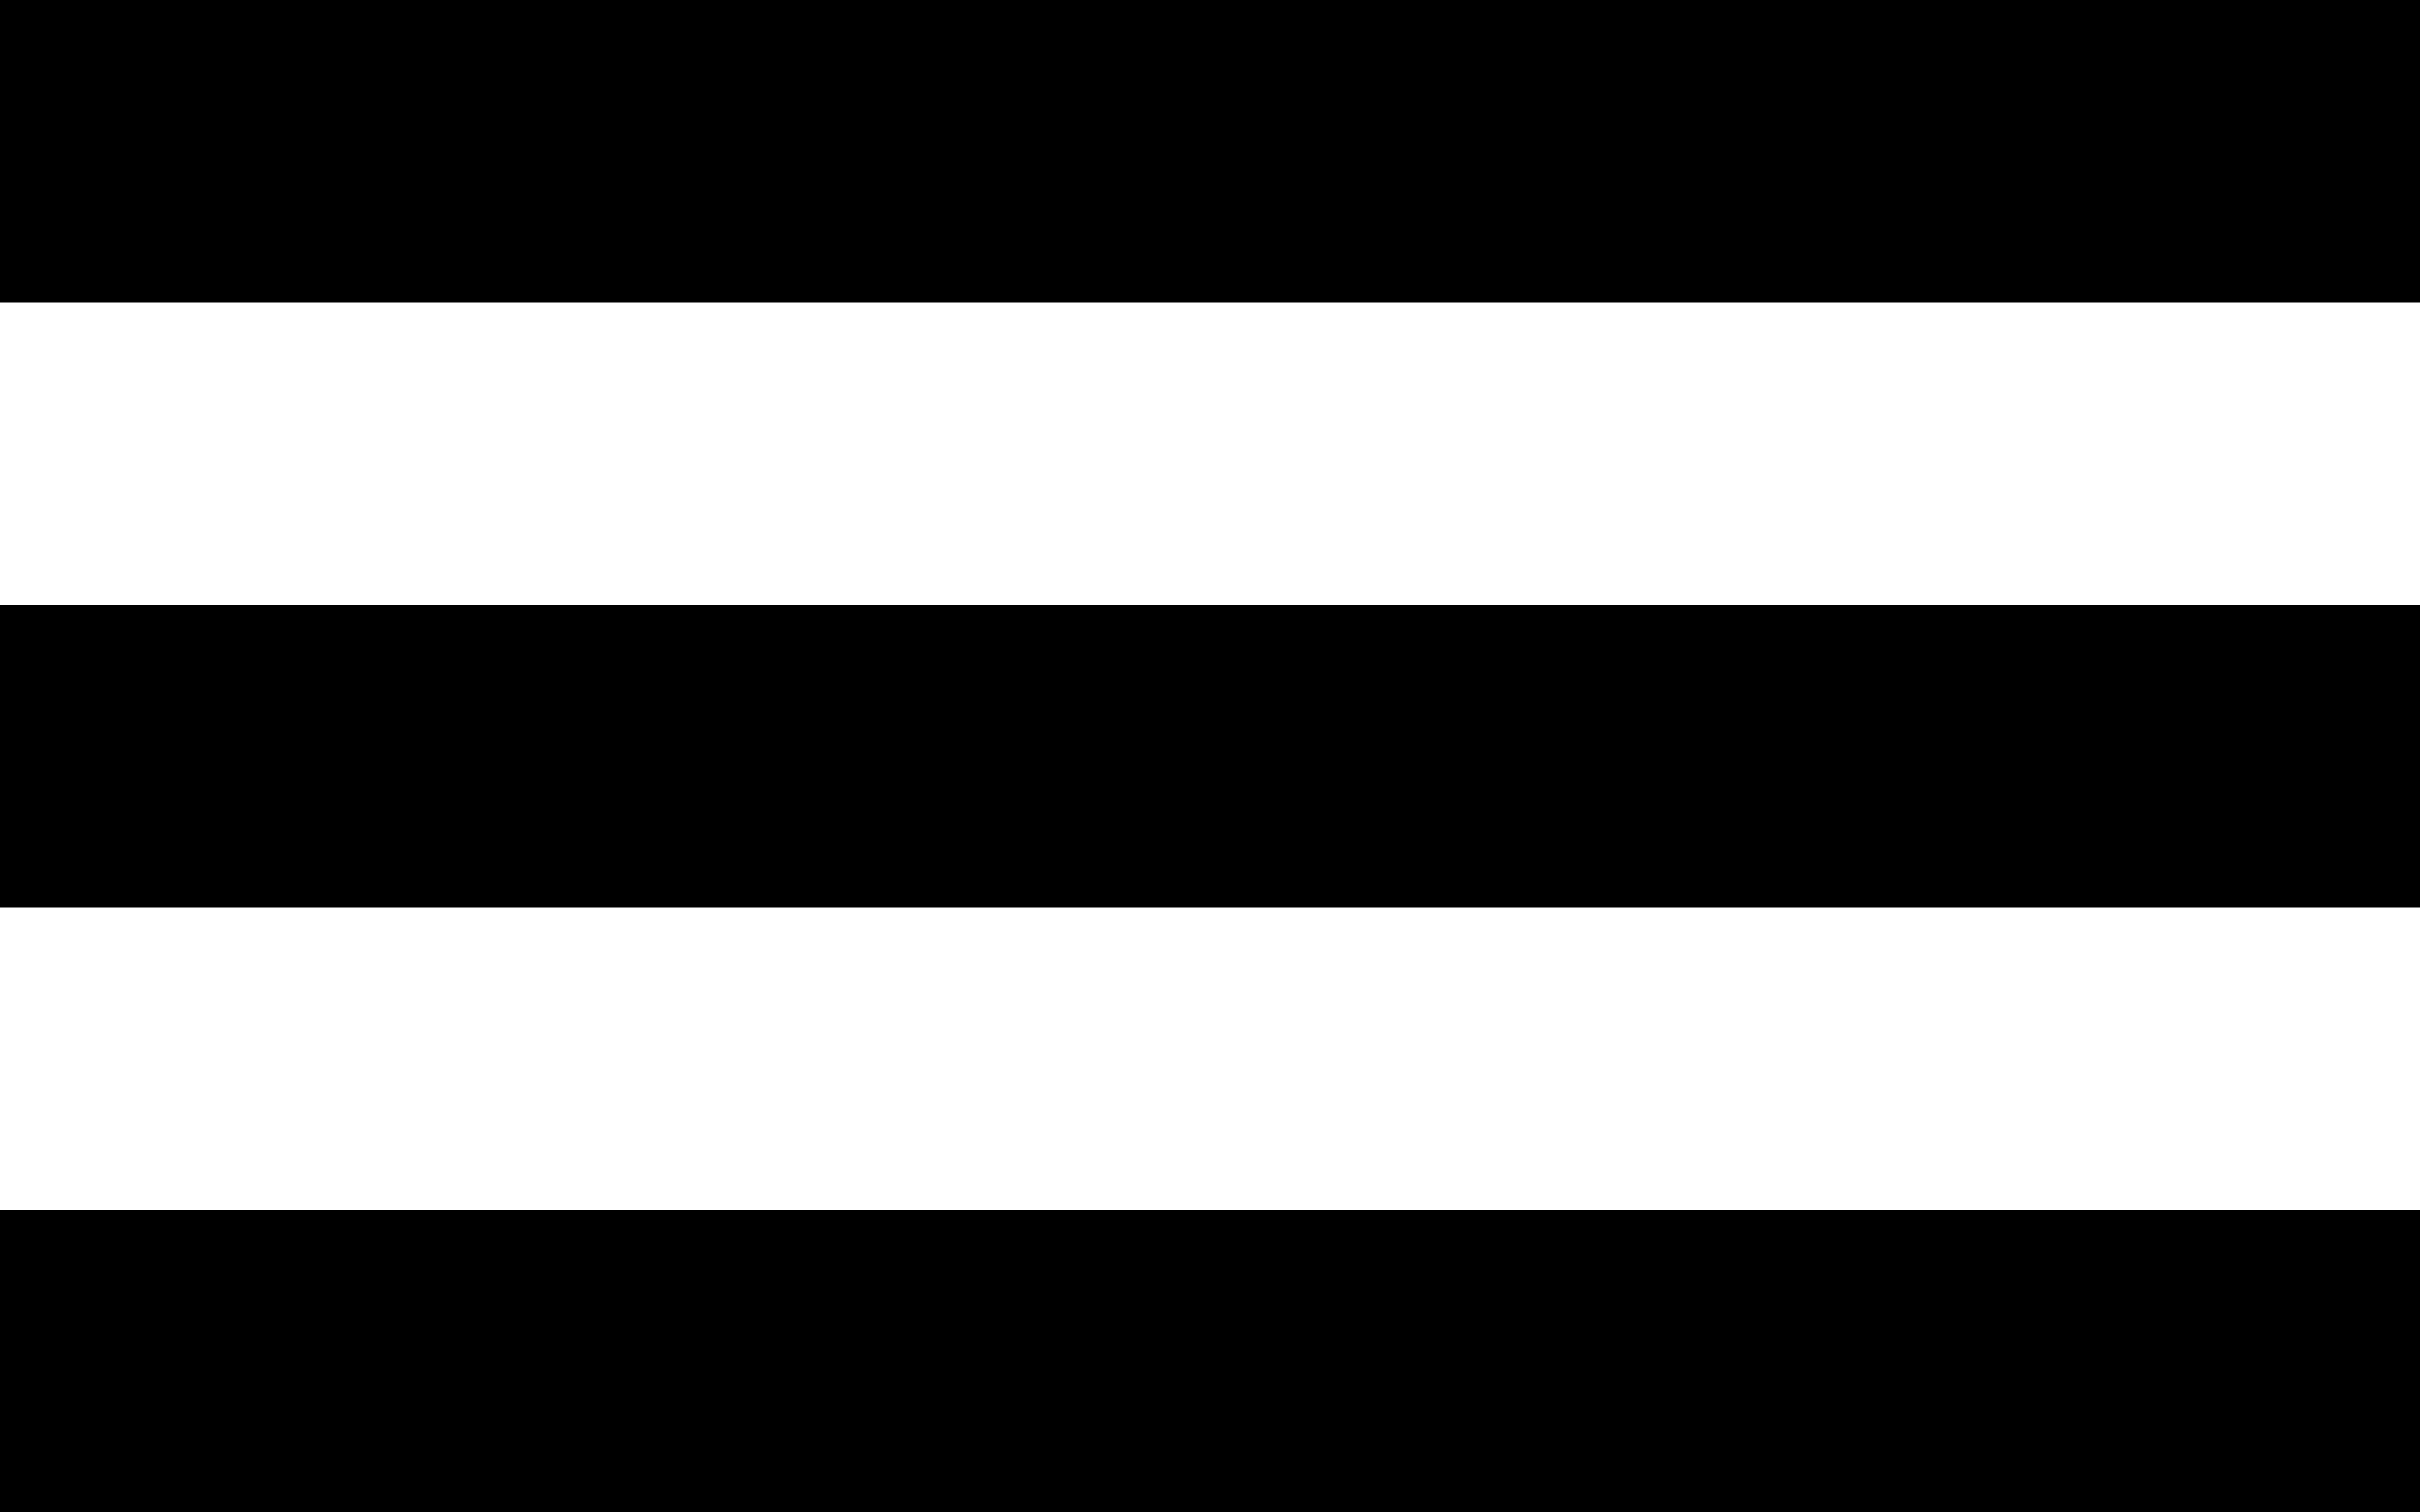
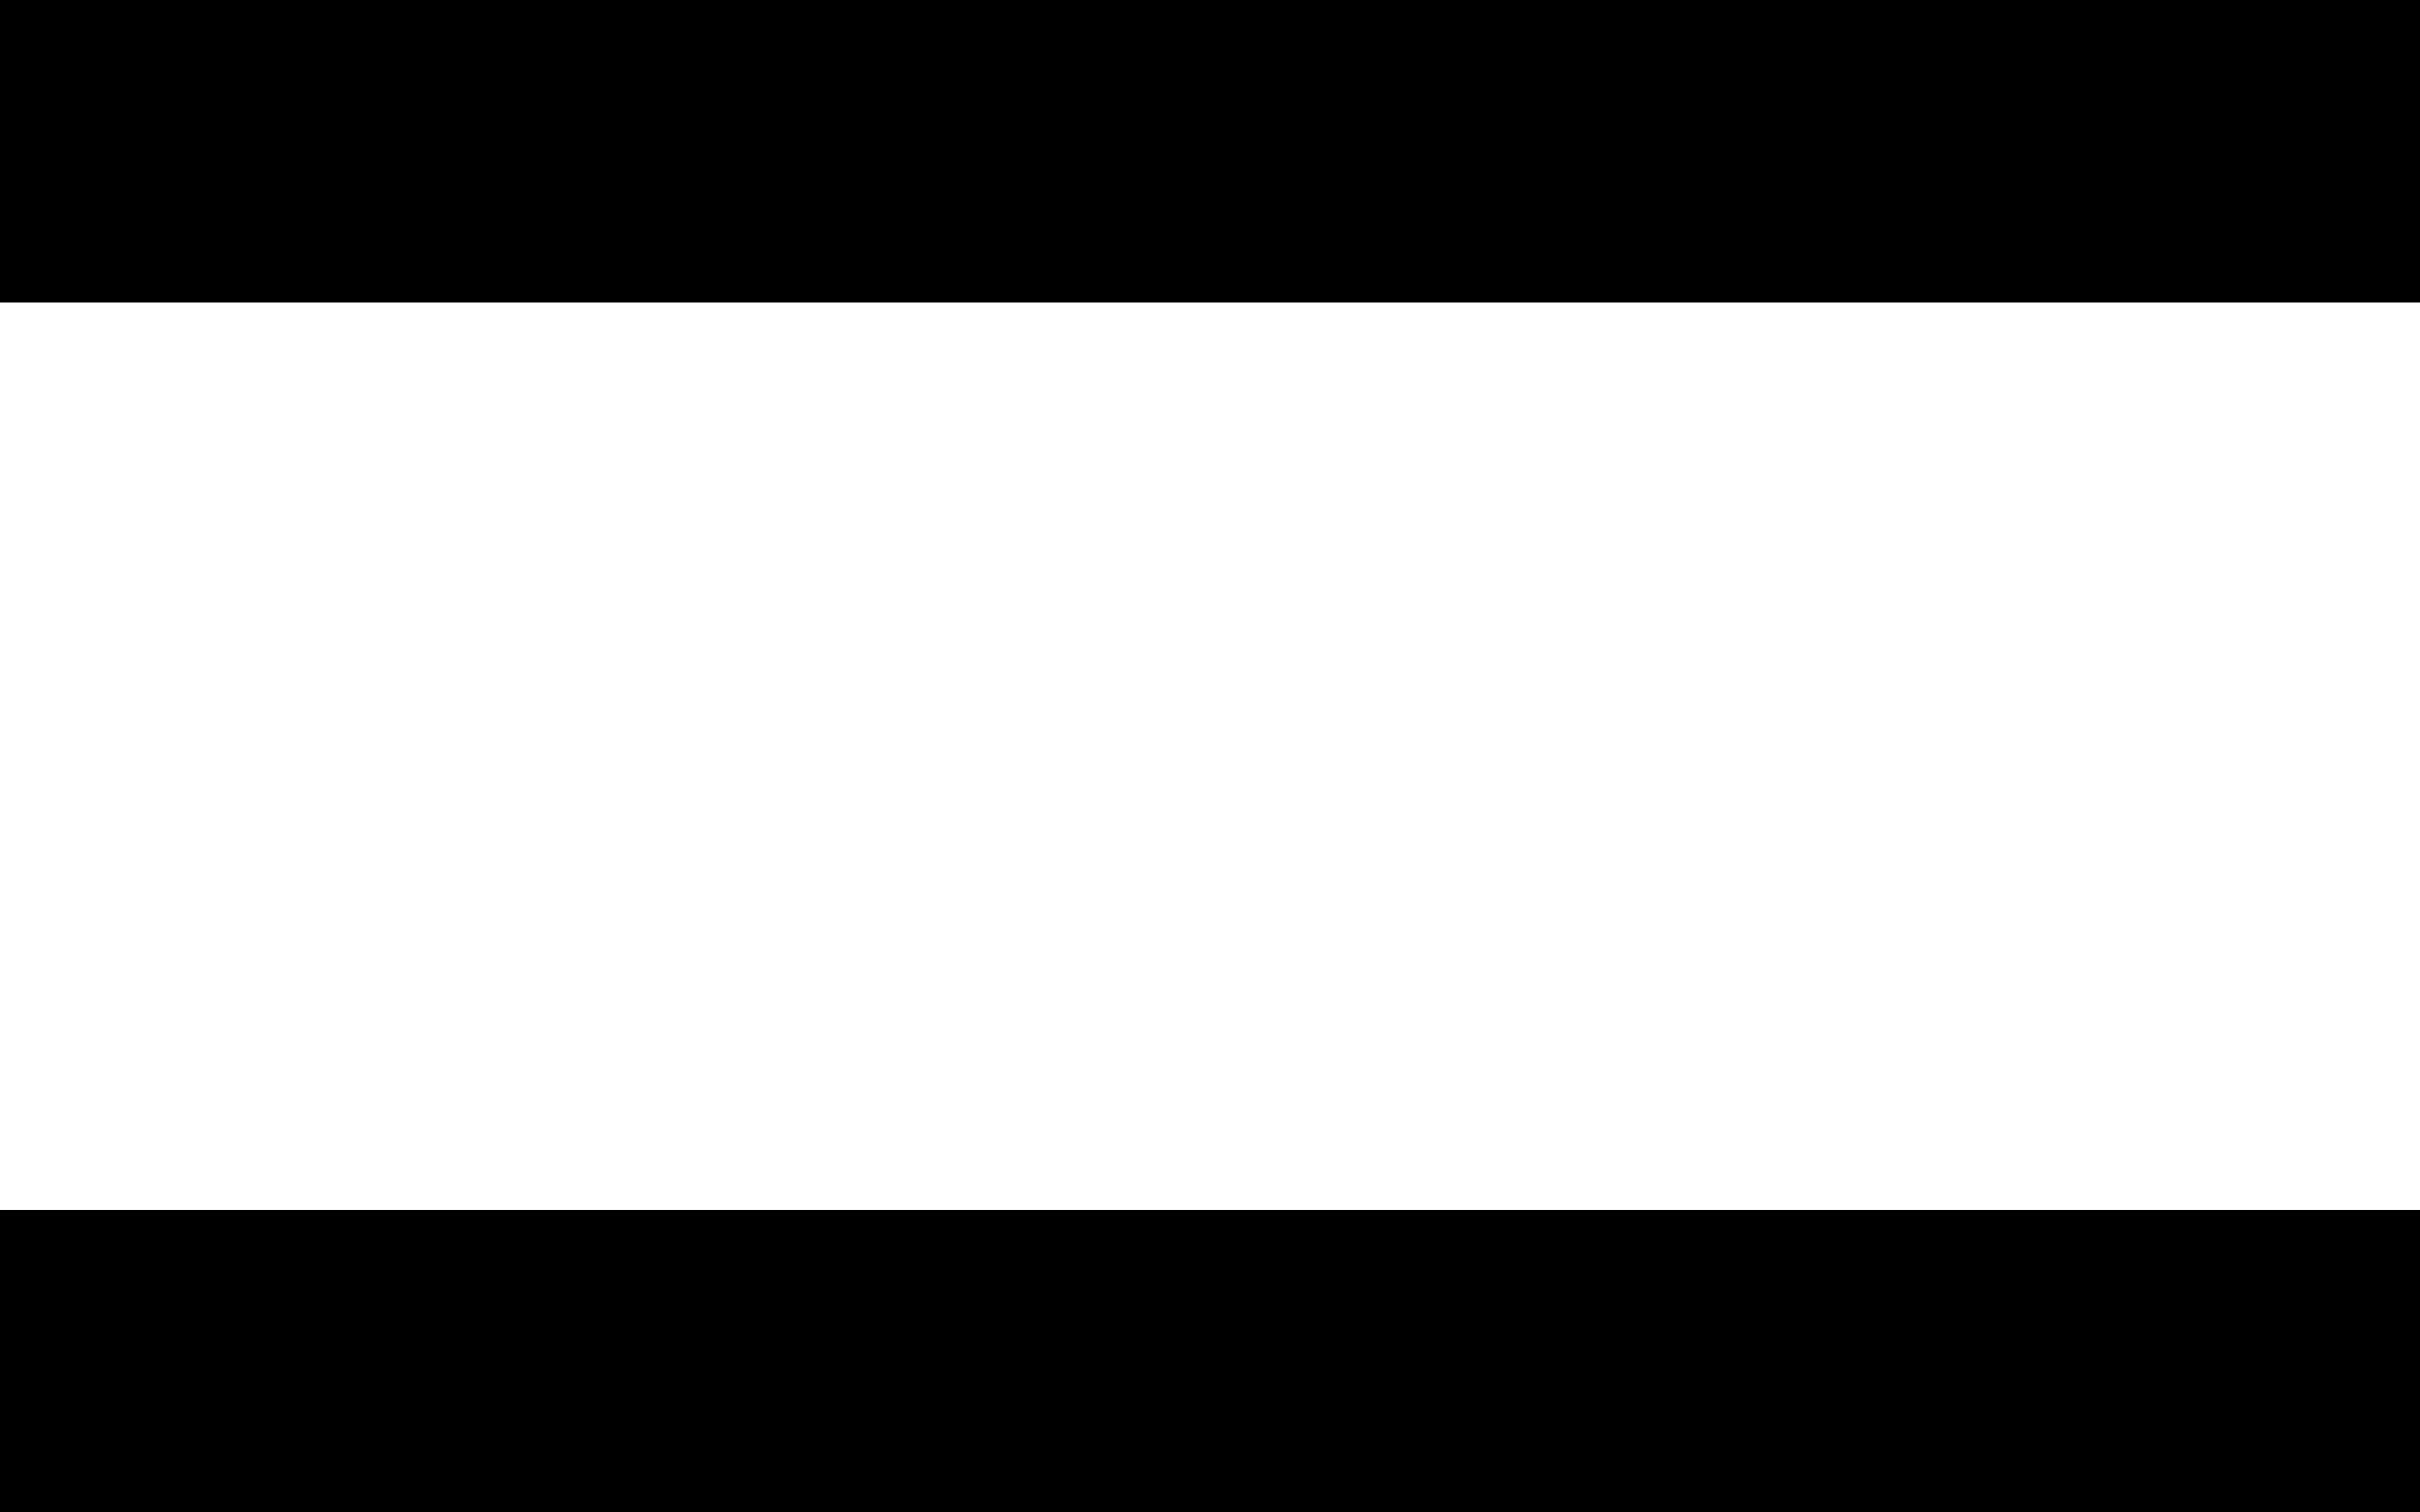
<svg xmlns="http://www.w3.org/2000/svg" width="16" height="10" viewBox="0 0 16 10" fill="none">
  <rect width="16" height="2" fill="black" />
-   <rect y="4" width="16" height="2" fill="black" />
  <rect y="8" width="16" height="2" fill="black" />
</svg>